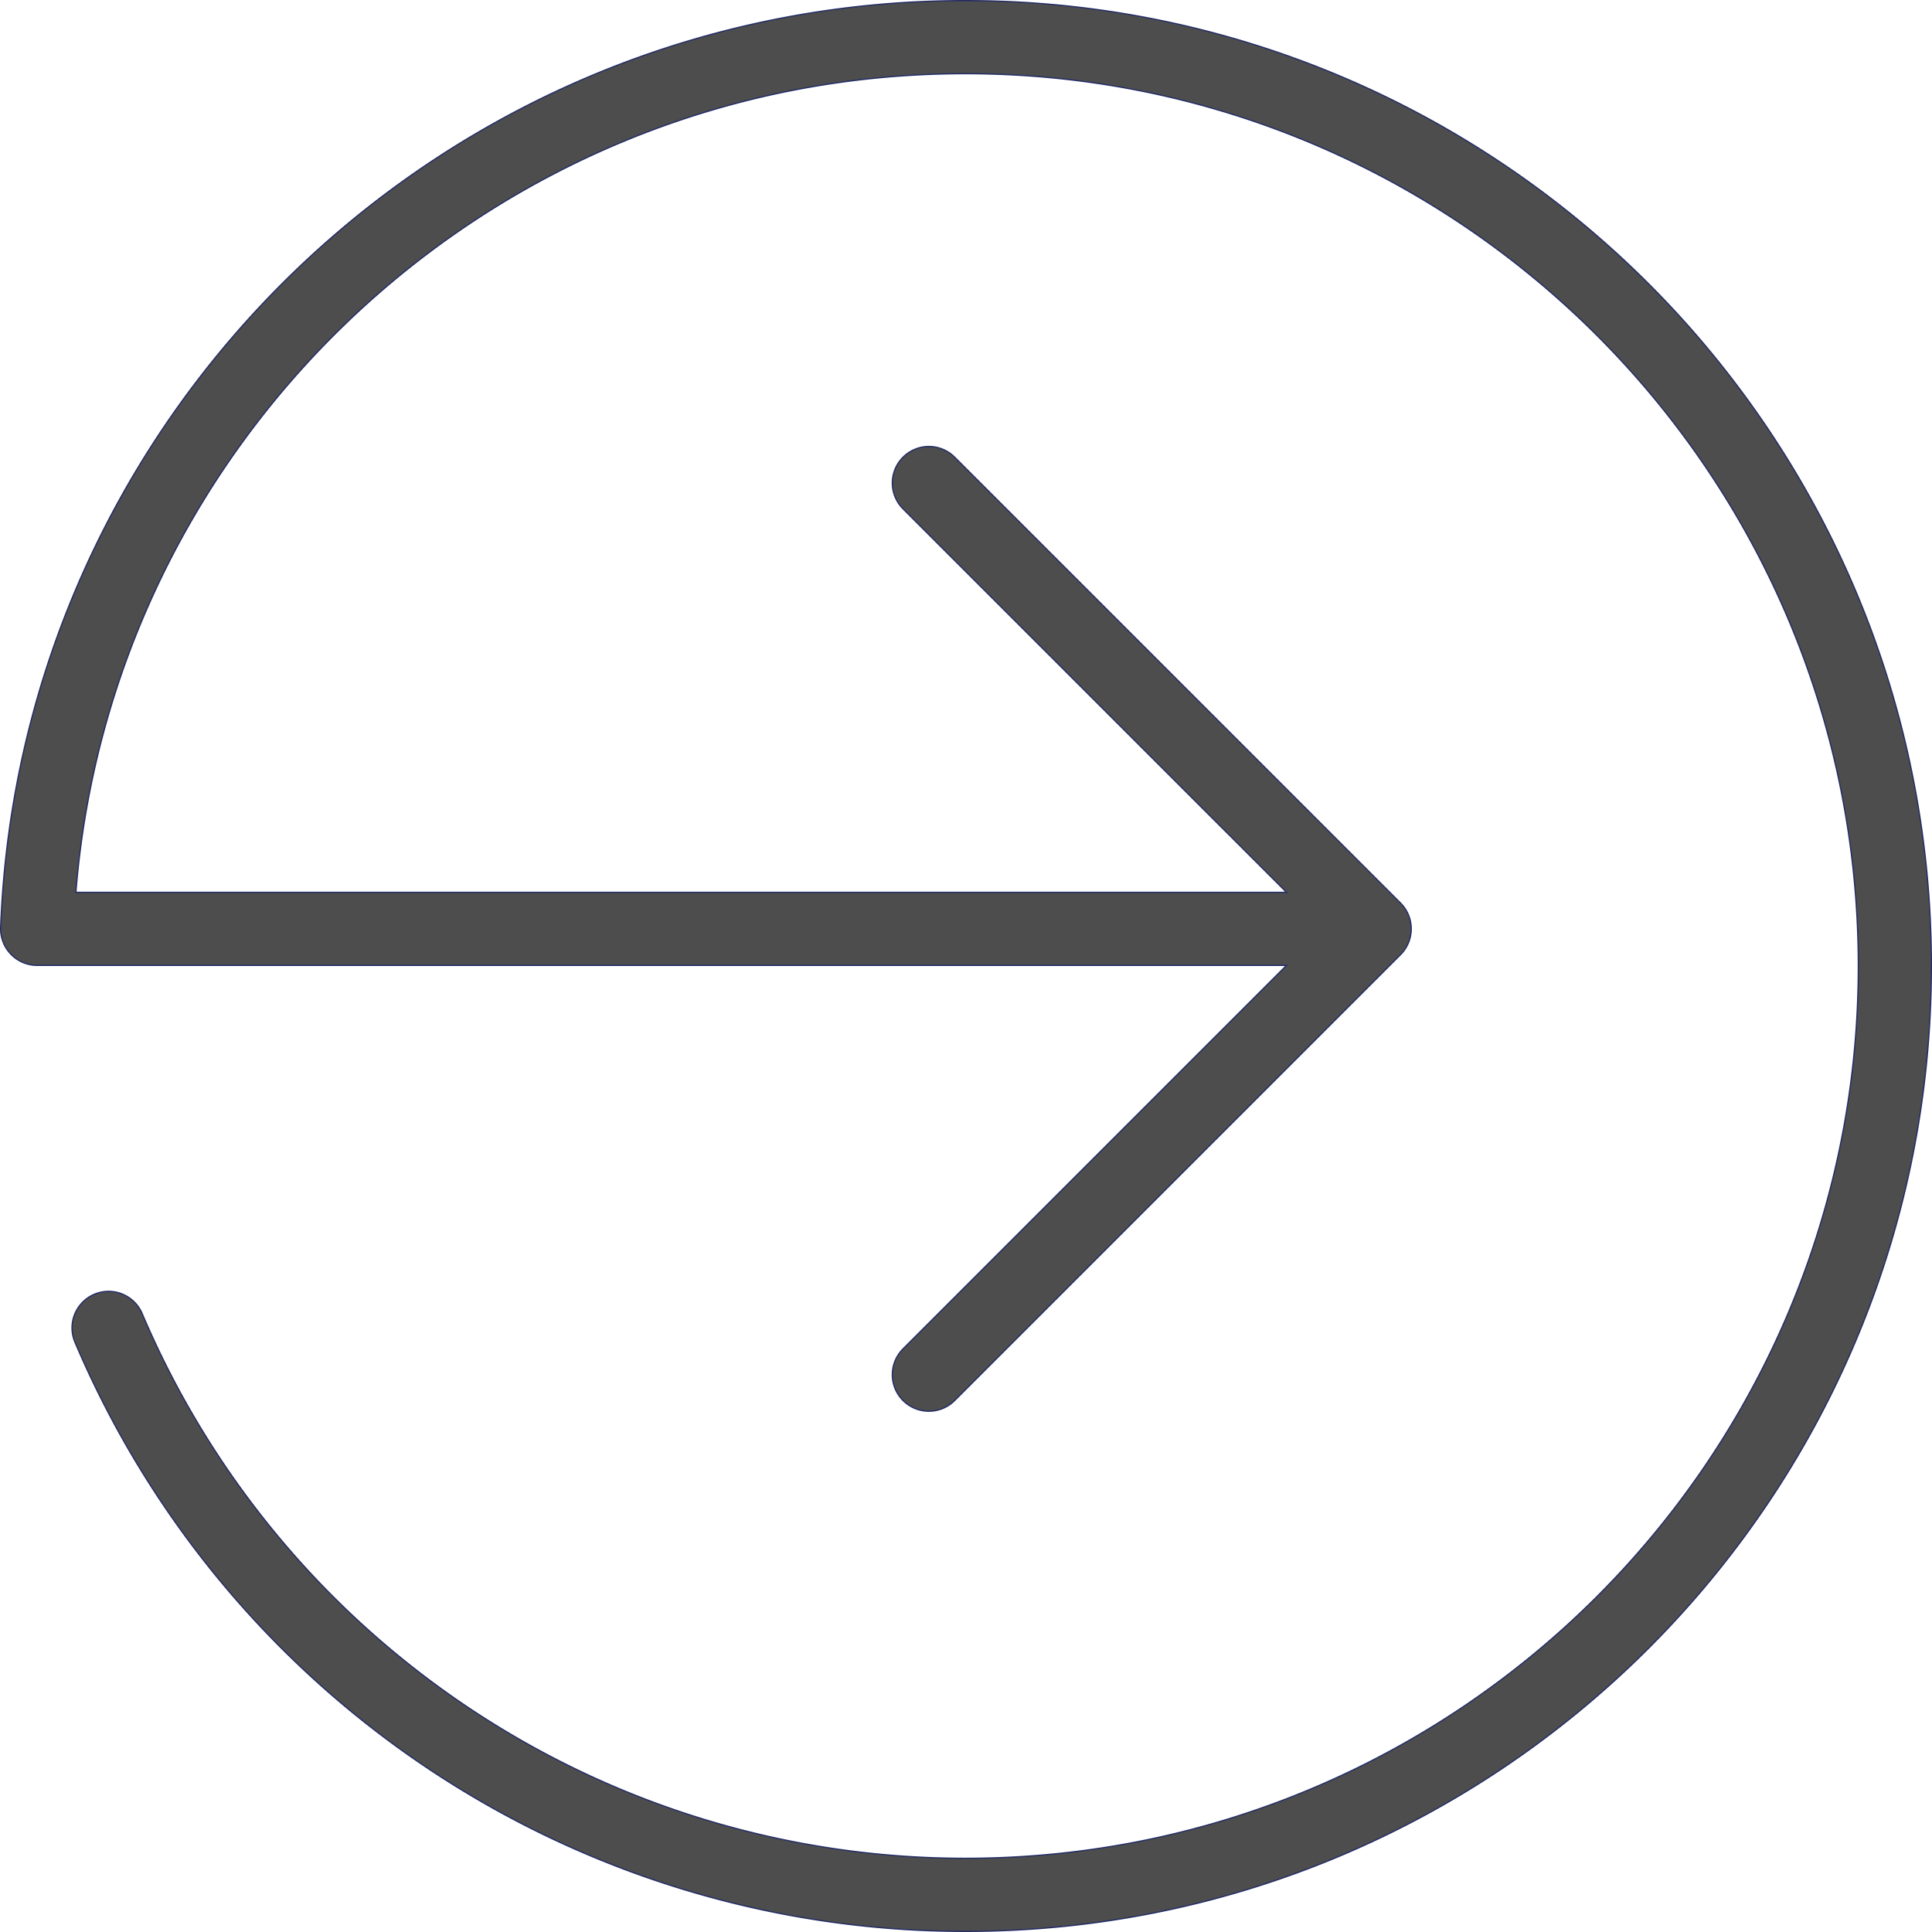
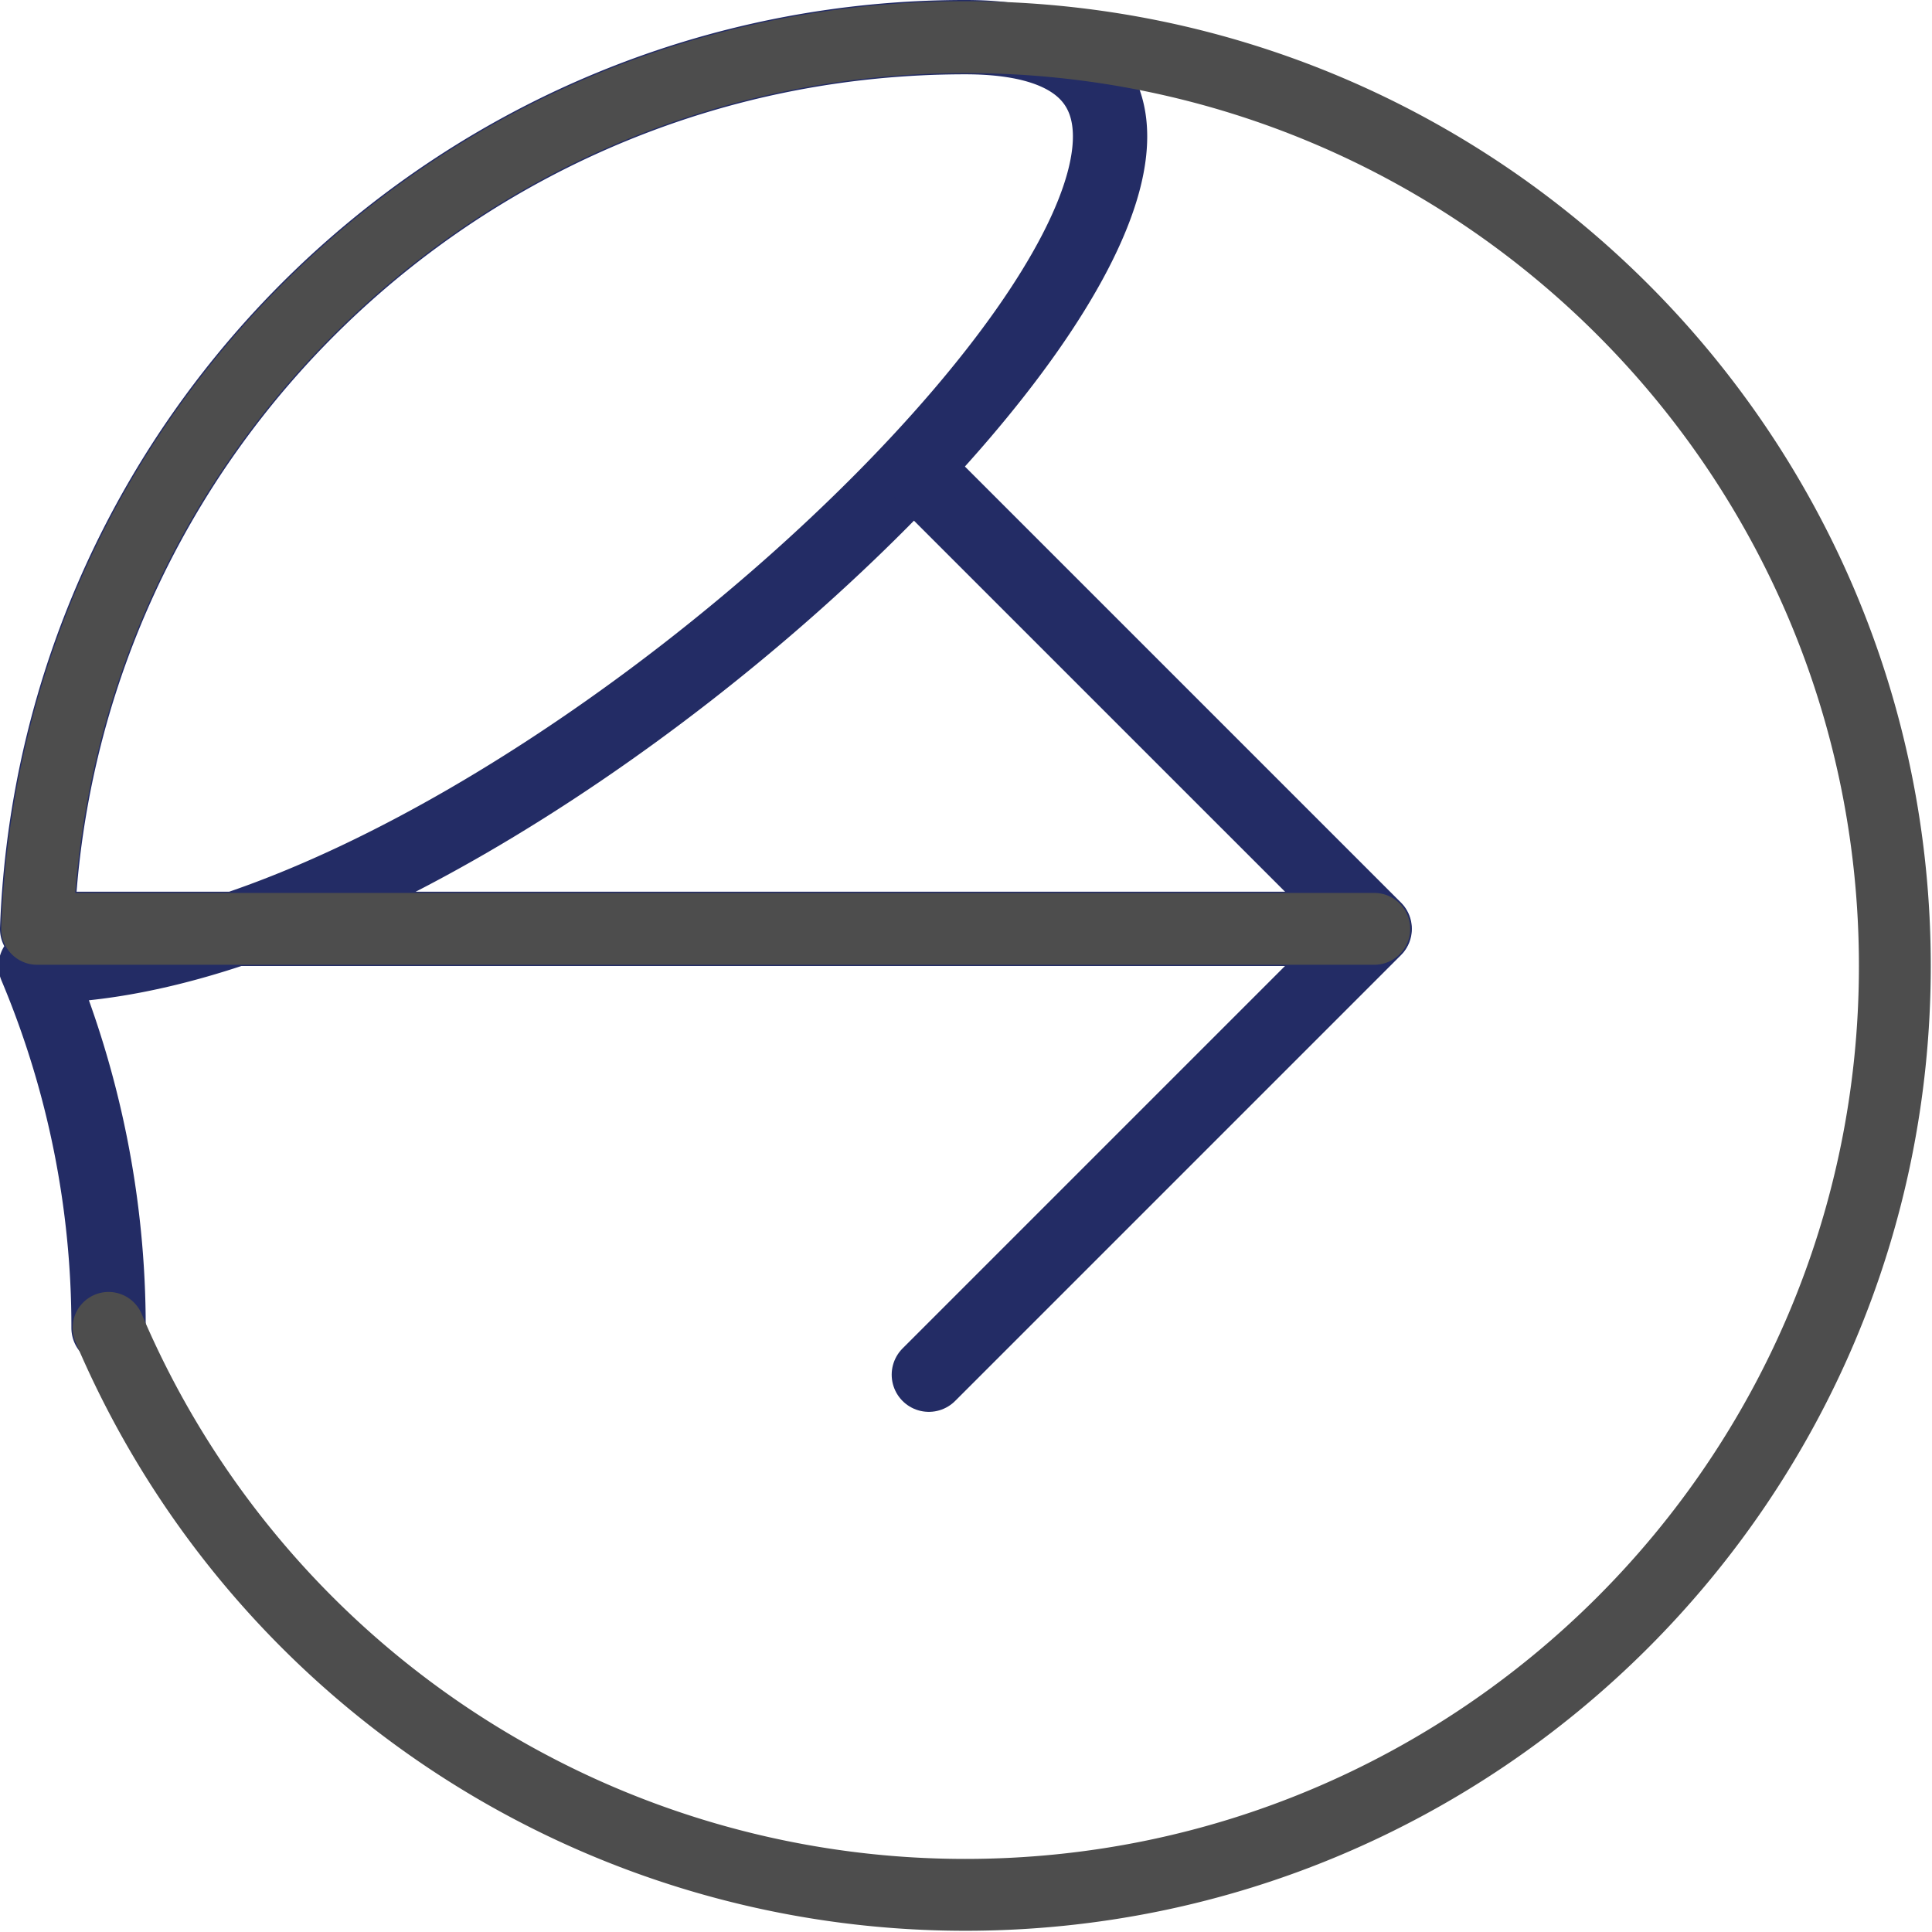
<svg xmlns="http://www.w3.org/2000/svg" width="295.791" height="295.791" viewBox="0 0 295.791 295.791">
  <defs>
    <style>.cls-1,.cls-2{fill:none;stroke-linecap:round;stroke-linejoin:round;}.cls-1{stroke:#232c65;stroke-width:11.377px;}.cls-2{stroke:#4d4d4d;stroke-width:11px;}</style>
  </defs>
  <g id="Layer_2" data-name="Layer 2">
    <g id="Additional_Icons_7.30.20" data-name="Additional Icons 7.30.20">
-       <path class="cls-1" d="M210.399,142.207H5.688C8.532,66.327,71.159,5.688,147.784,5.688c78.559,0,142.319,63.704,142.319,142.207s-63.76,142.207-142.319,142.207A142.473,142.473,0,0,1,16.62,203.301" />
+       <path class="cls-1" d="M210.399,142.207H5.688C8.532,66.327,71.159,5.688,147.784,5.688s-63.76,142.207-142.319,142.207A142.473,142.473,0,0,1,16.62,203.301" />
      <polyline class="cls-1" points="142.207 73.948 210.467 142.207 142.207 210.467" />
      <path class="cls-2" d="M210.399,142.207H5.688C8.532,66.327,71.159,5.688,147.784,5.688c78.559,0,142.319,63.704,142.319,142.207s-63.76,142.207-142.319,142.207A142.473,142.473,0,0,1,16.62,203.301" />
-       <polyline class="cls-2" points="142.207 73.948 210.467 142.207 142.207 210.467" />
    </g>
  </g>
</svg>